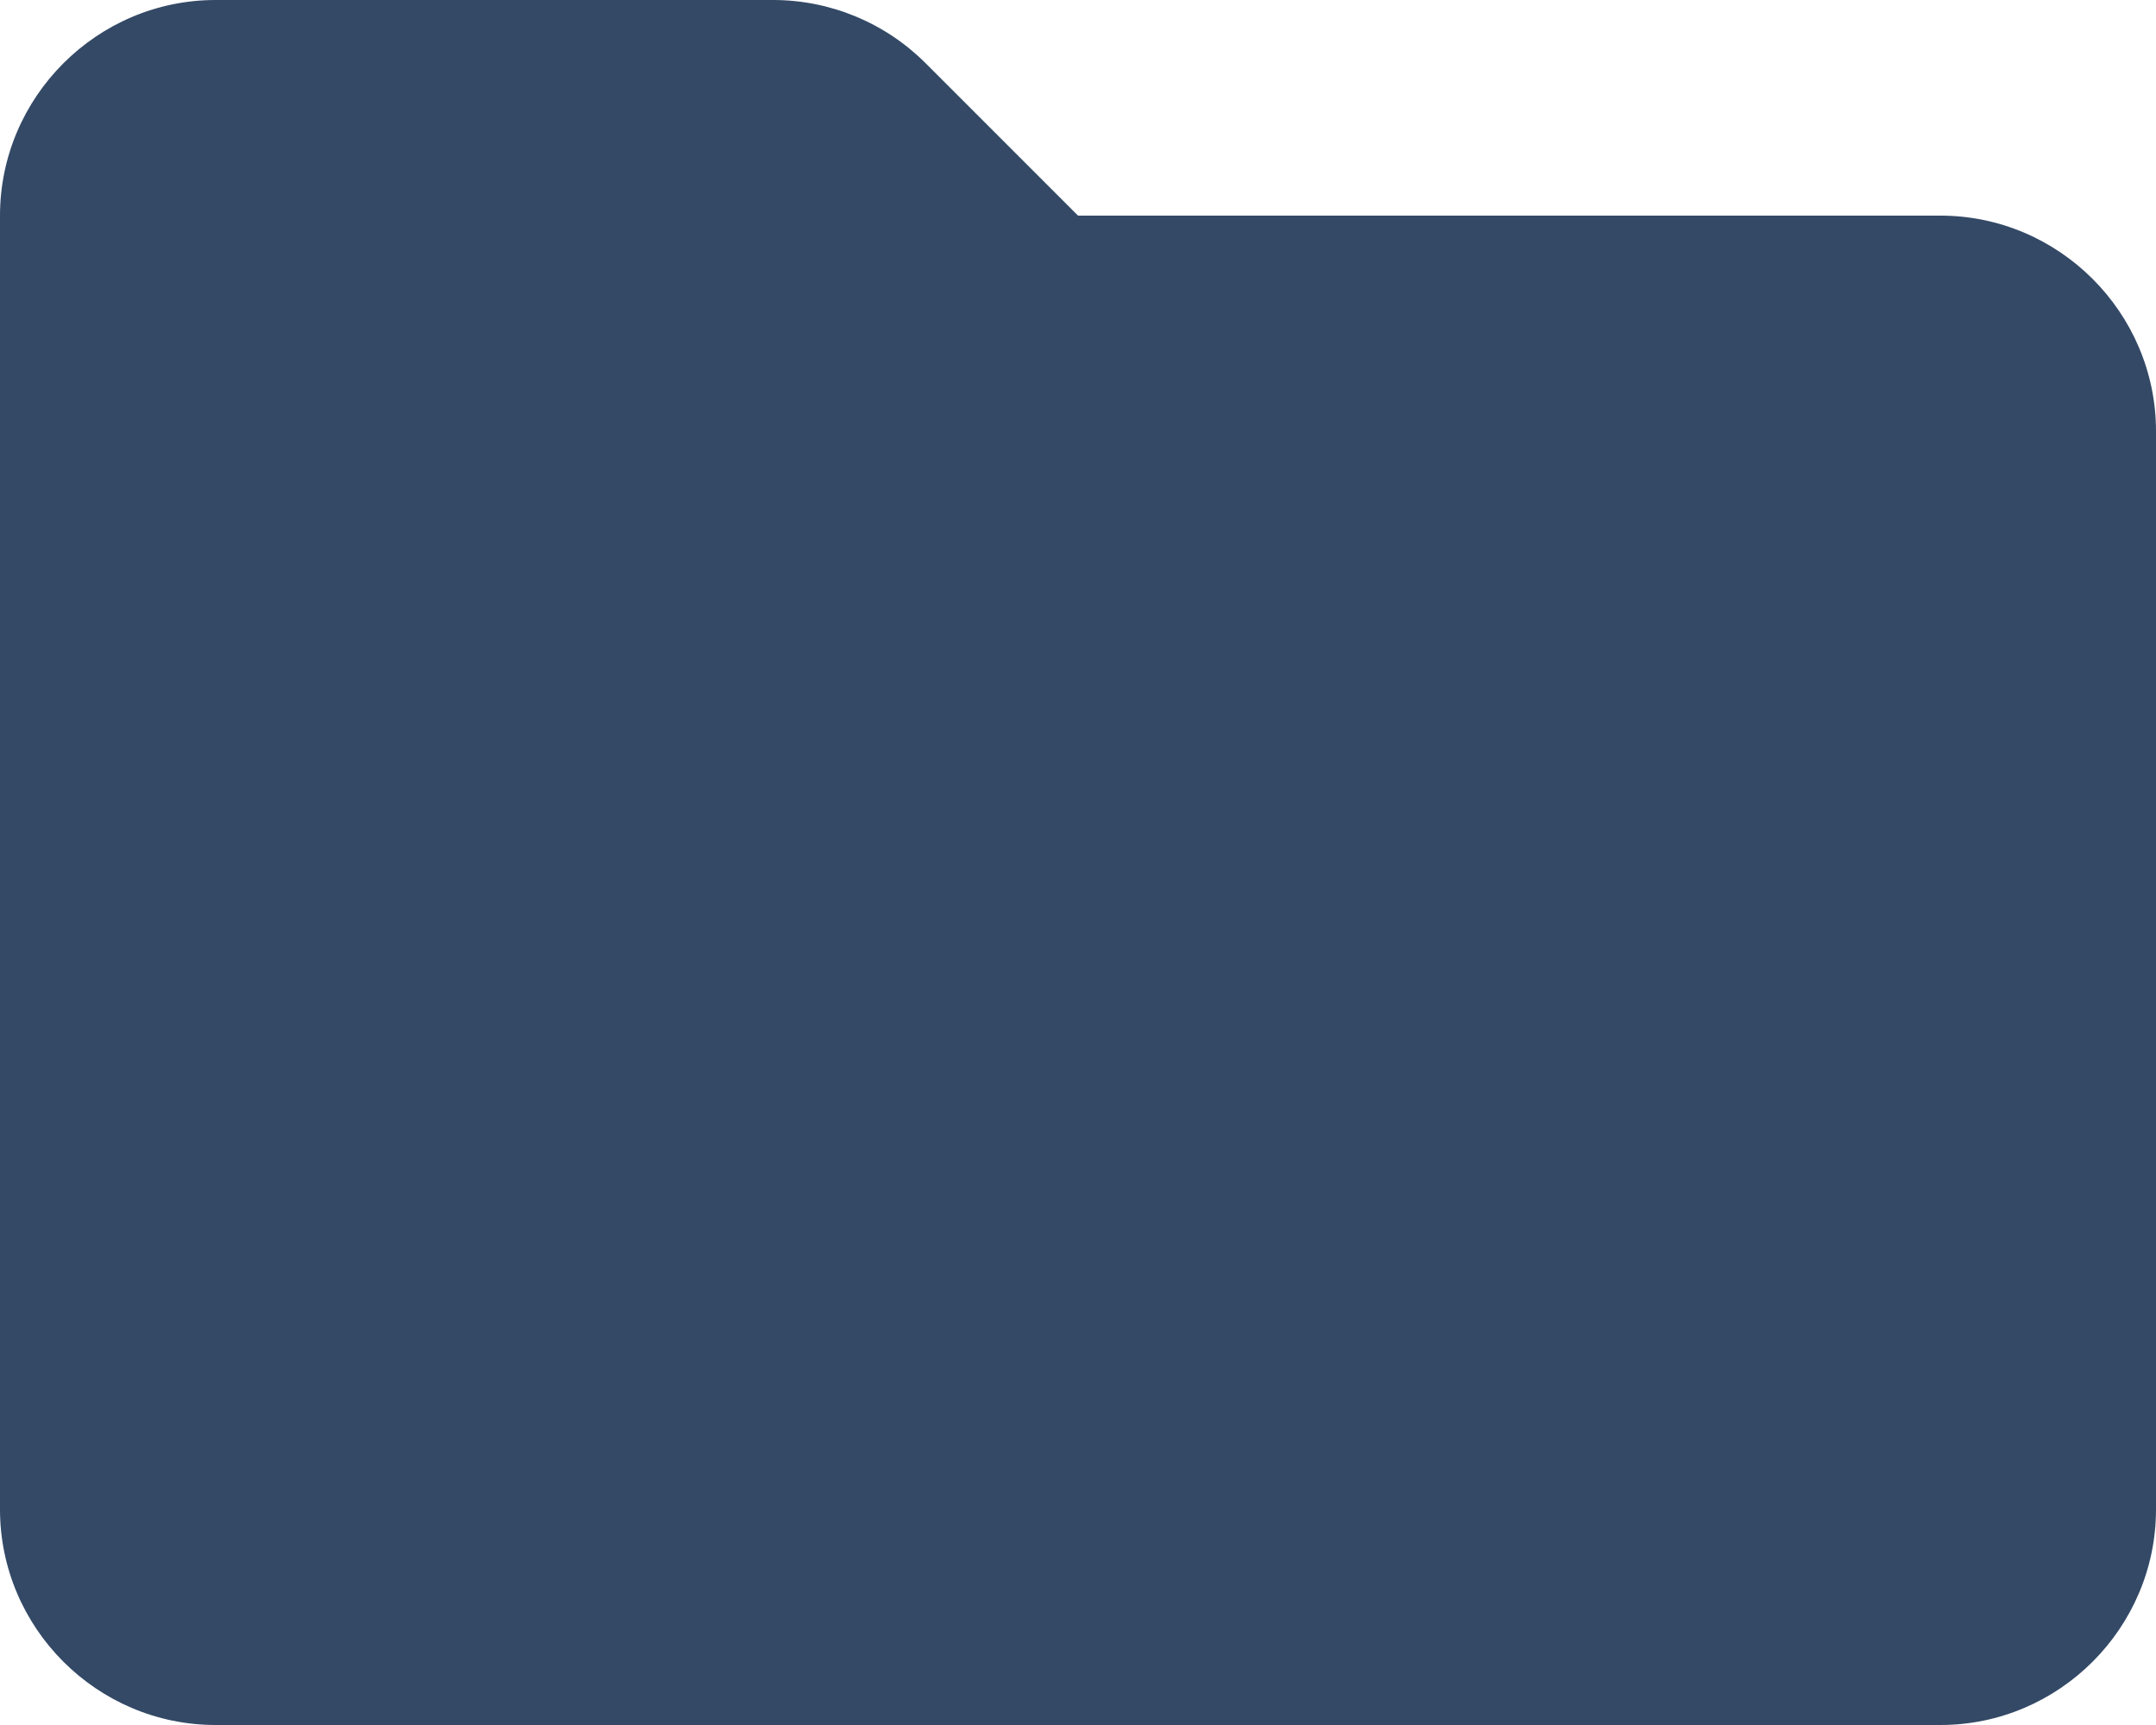
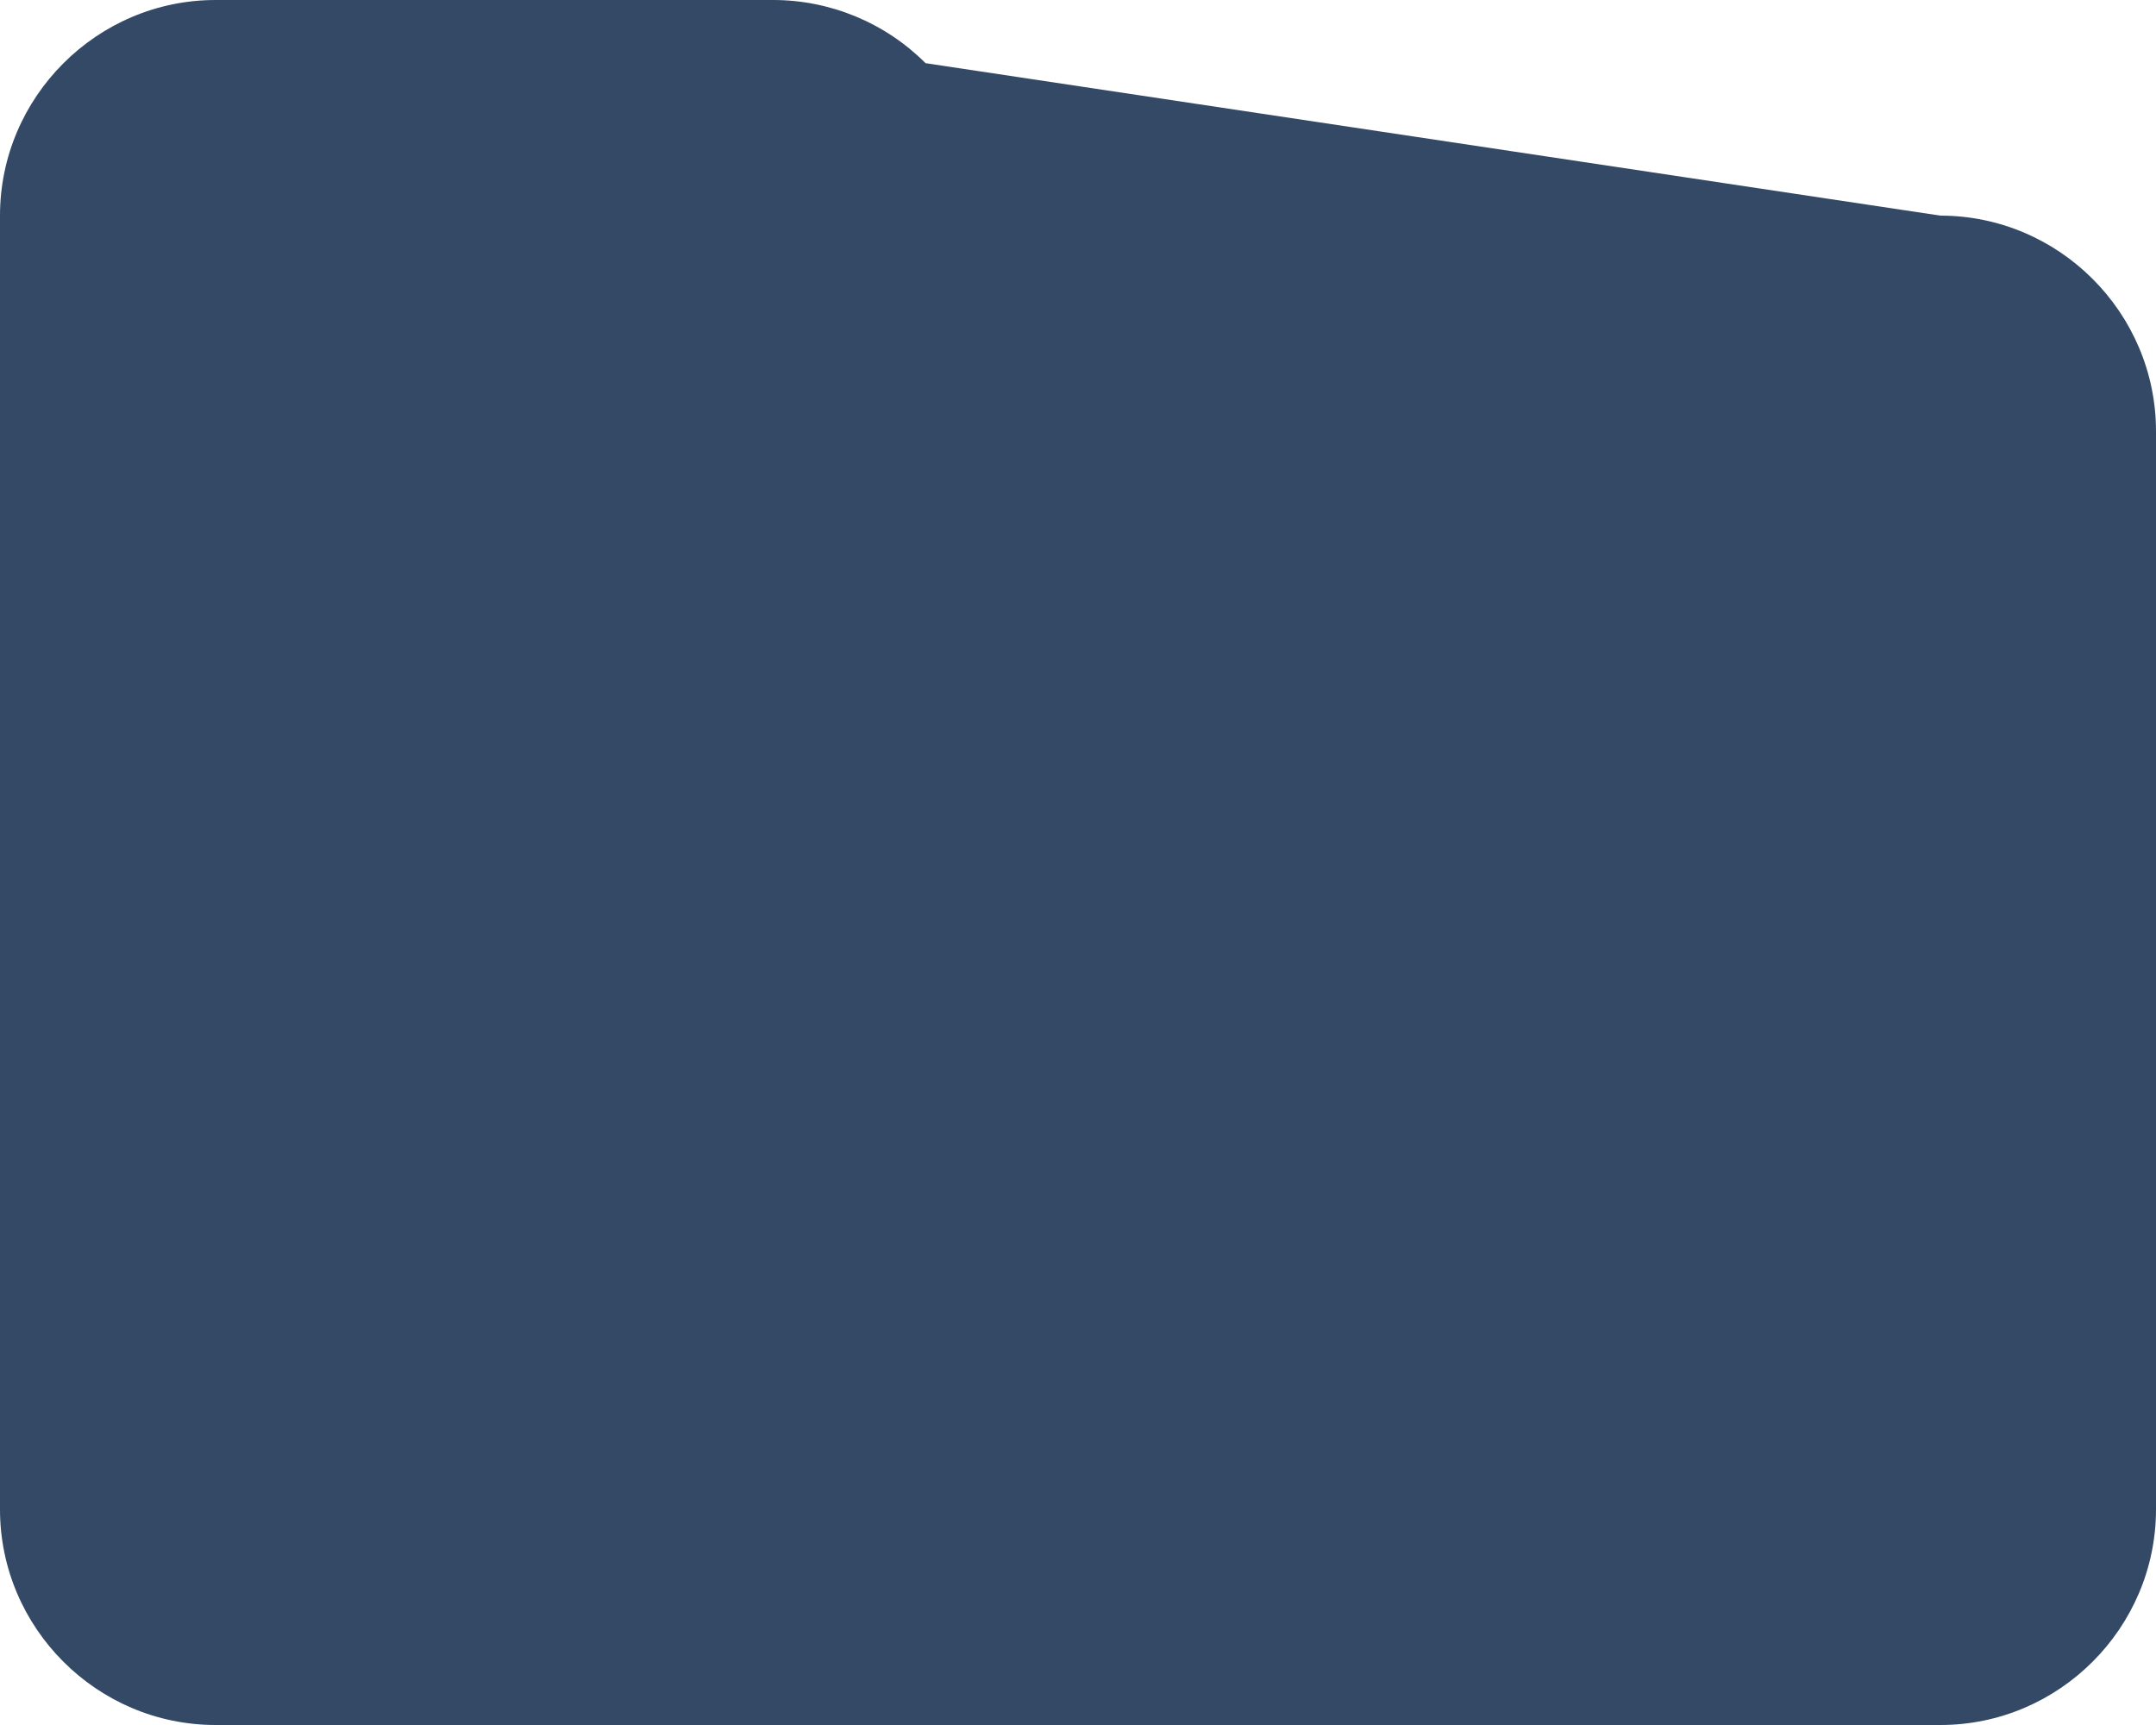
<svg xmlns="http://www.w3.org/2000/svg" width="20px" height="16px" viewBox="0 0 20 16" version="1.1">
  <title>icons8-folder</title>
  <g id="页面-1" stroke="none" stroke-width="1" fill="none" fill-rule="evenodd">
    <g id="手机" transform="translate(-116, -2783)" fill="#334966" fill-rule="nonzero">
      <g id="icons8-folder" transform="translate(116, 2783)">
-         <path d="M18,2 L10,2 L8.586,0.586 C8.211,0.211 7.702,0 7.172,0 L2,0 C0.9,0 0,0.9 0,2 L0,14 C0,15.1 0.9,16 2,16 L18,16 C19.1,16 20,15.1 20,14 L20,4 C20,2.9 19.1,2 18,2 Z" id="路径" />
+         <path d="M18,2 L8.586,0.586 C8.211,0.211 7.702,0 7.172,0 L2,0 C0.9,0 0,0.9 0,2 L0,14 C0,15.1 0.9,16 2,16 L18,16 C19.1,16 20,15.1 20,14 L20,4 C20,2.9 19.1,2 18,2 Z" id="路径" />
      </g>
    </g>
  </g>
</svg>